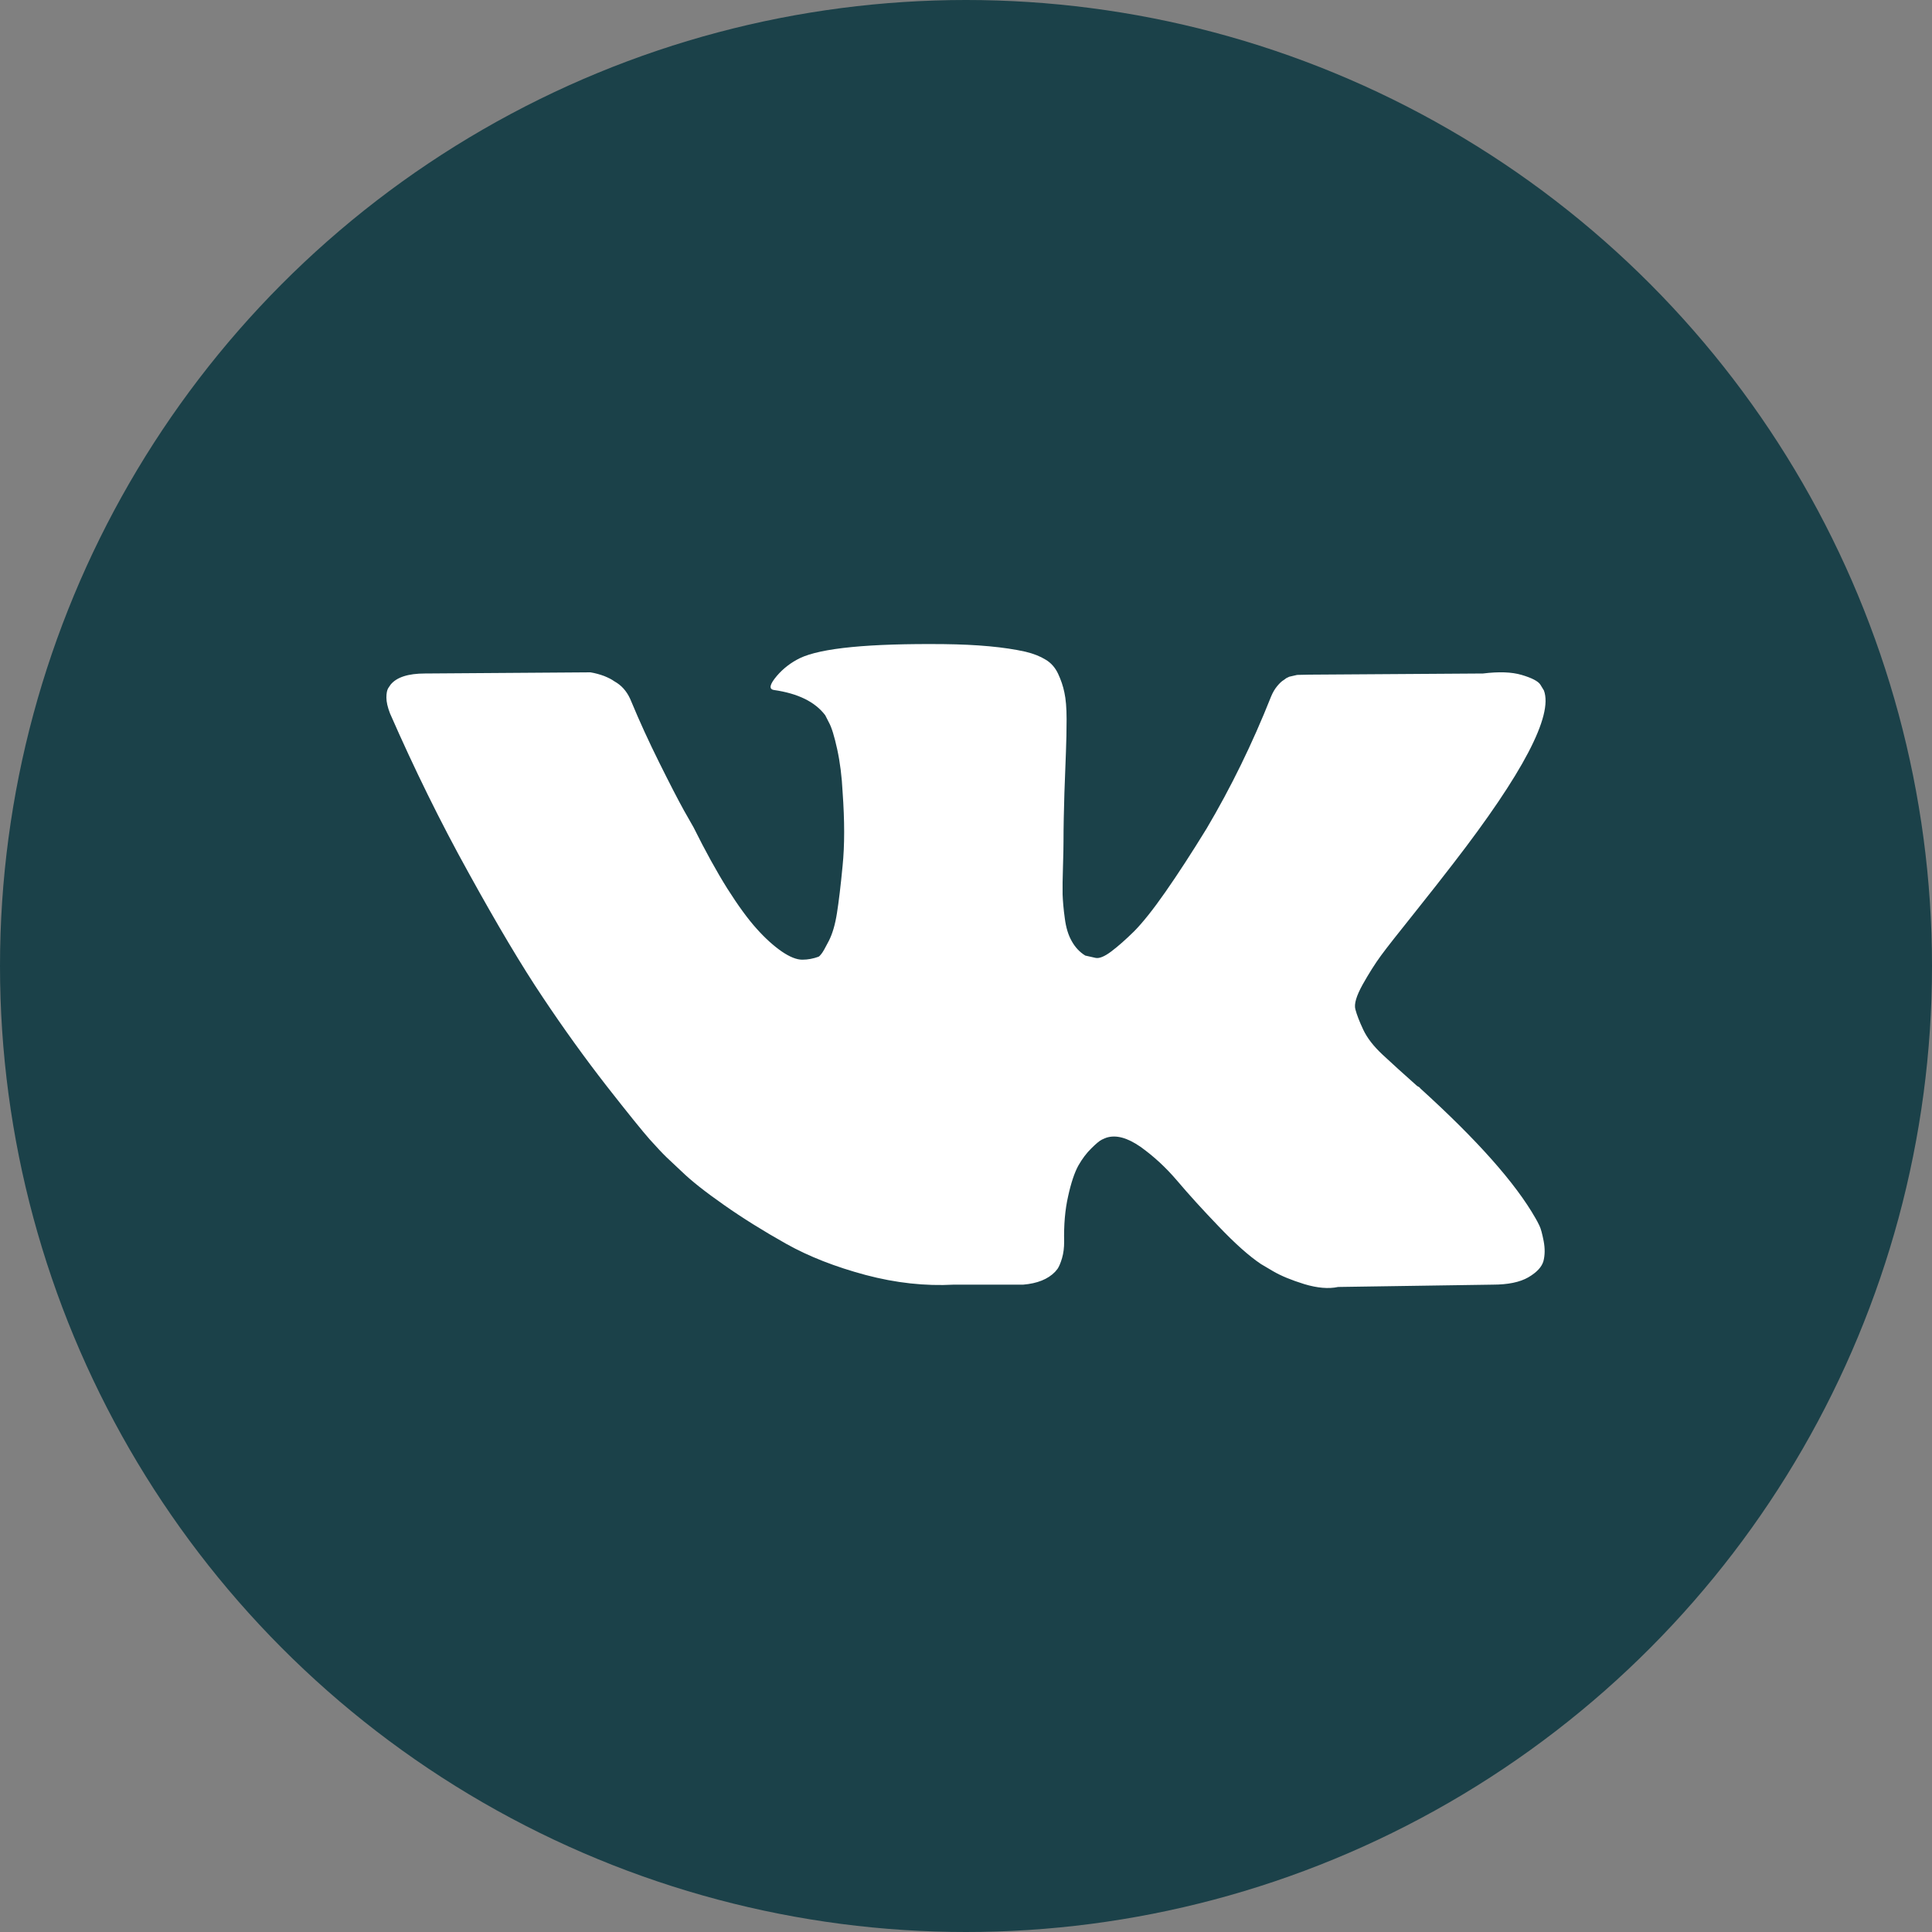
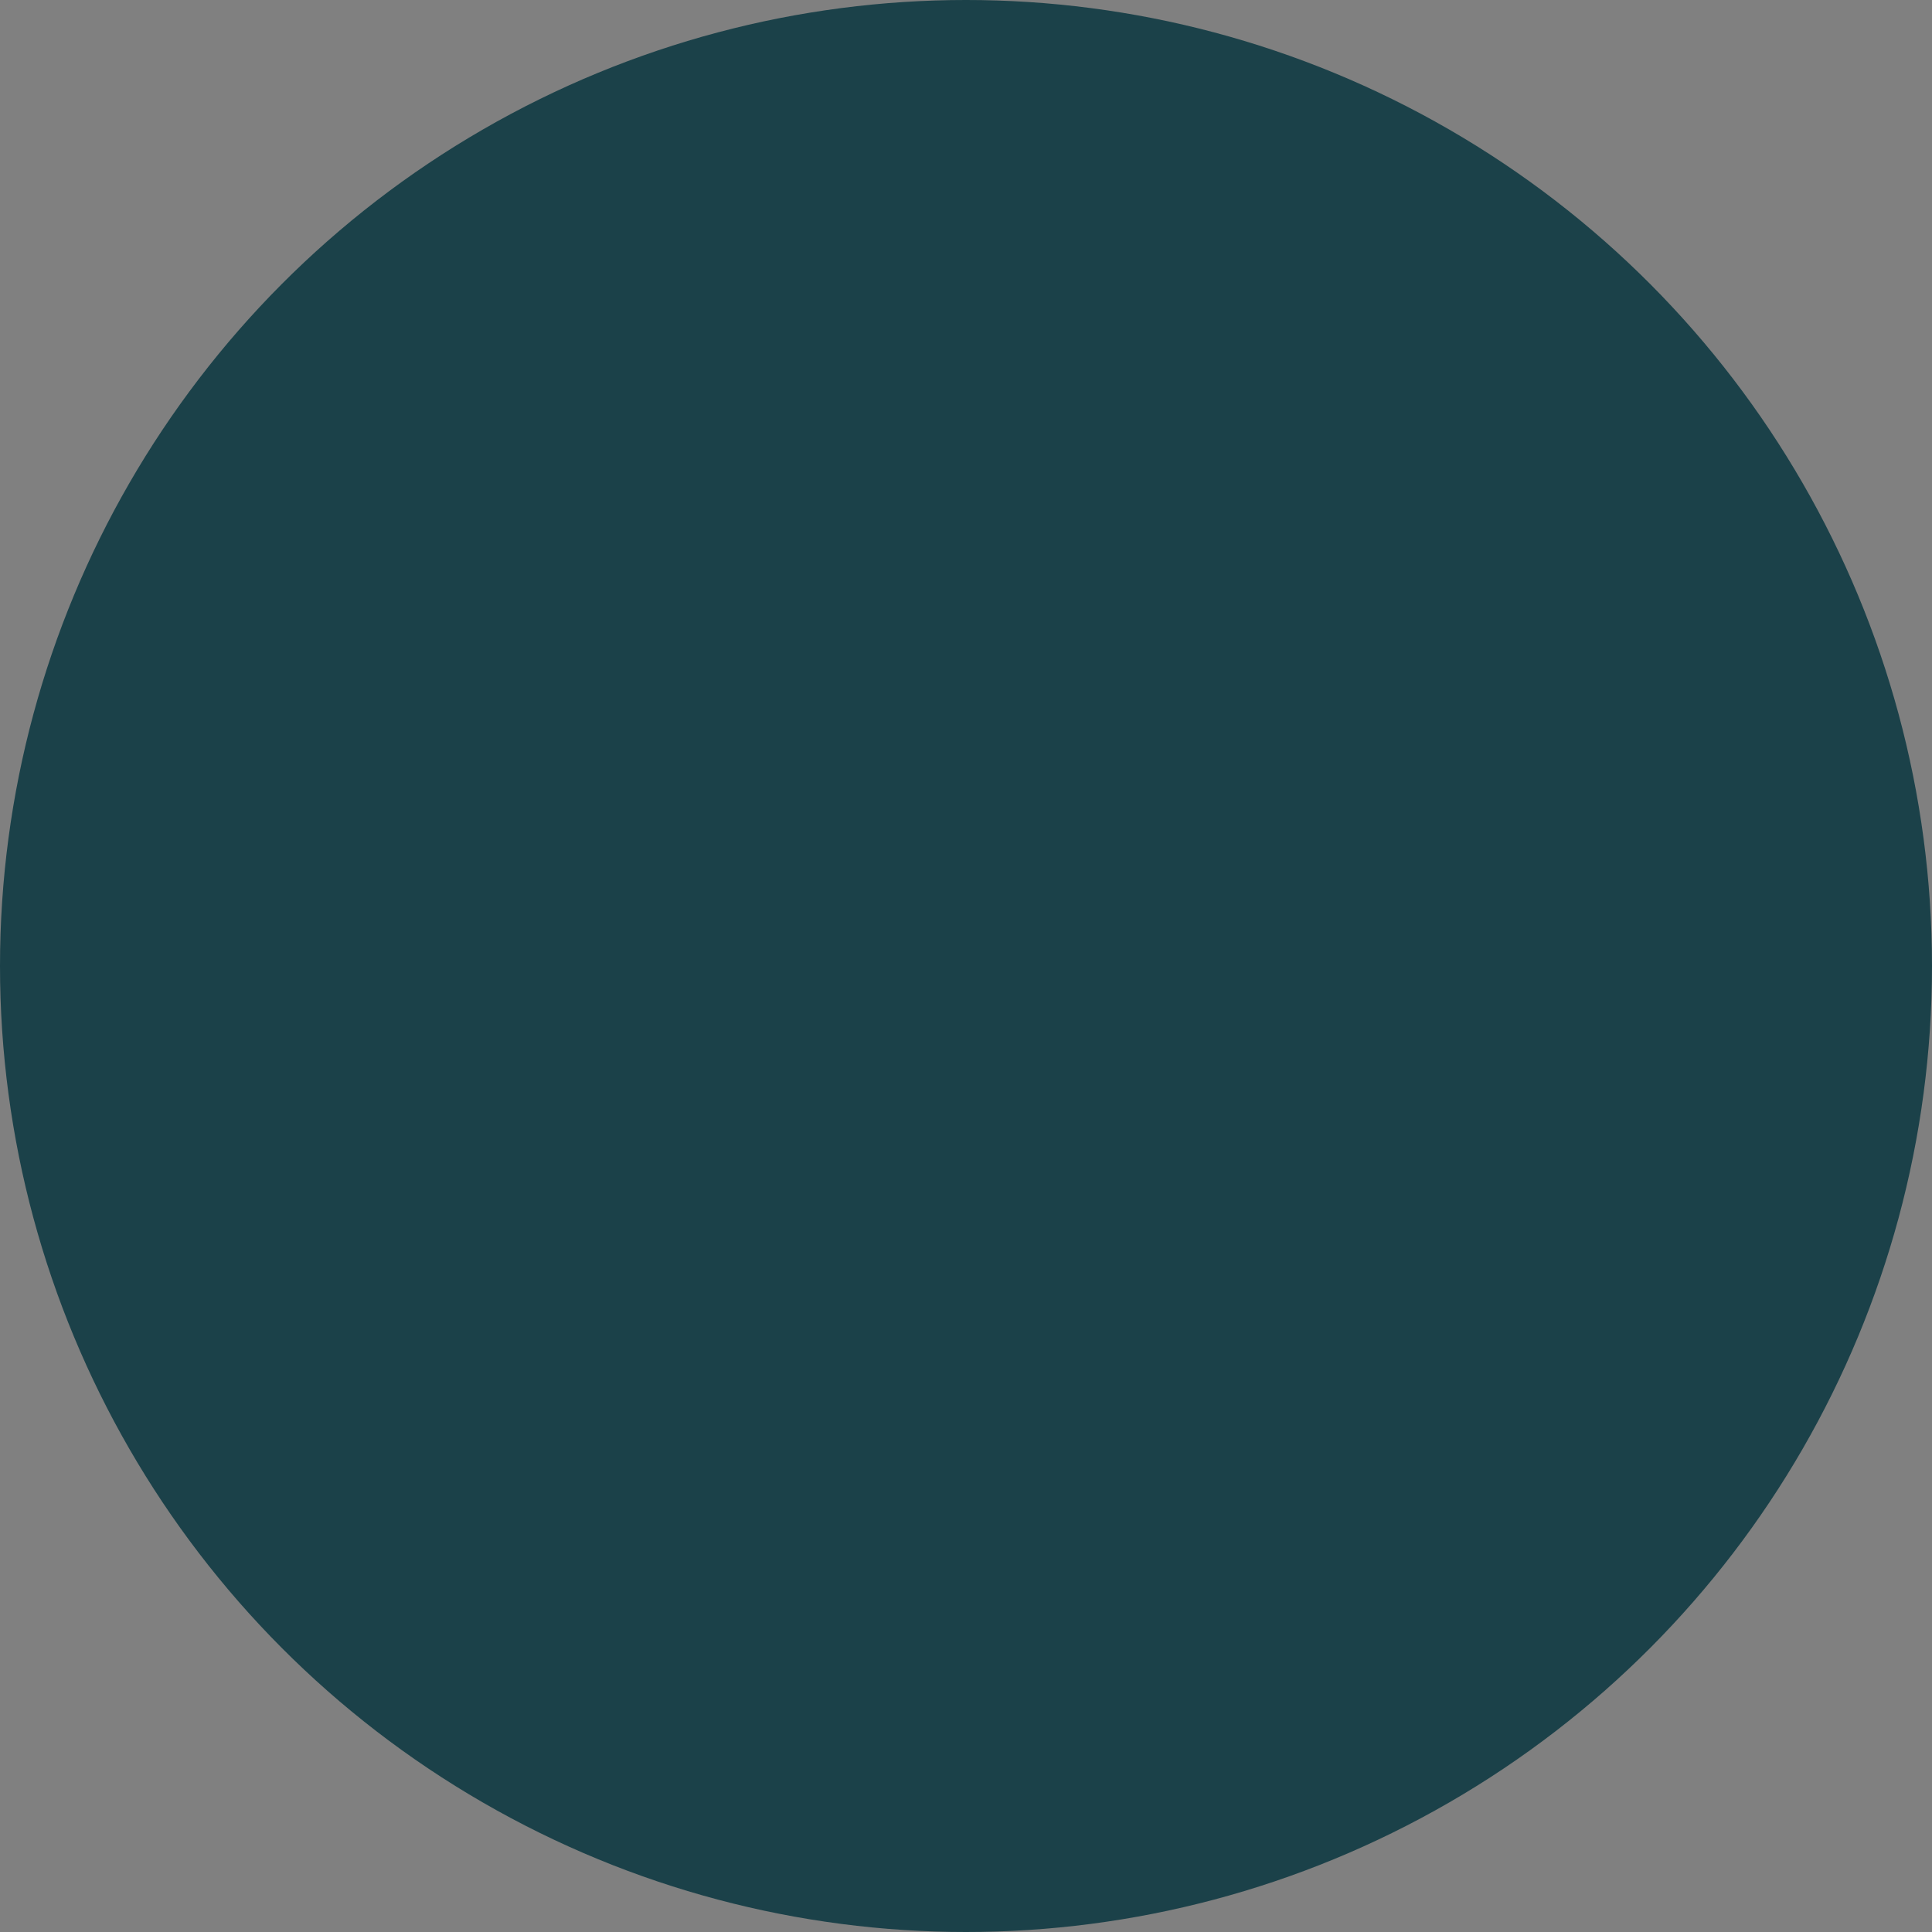
<svg xmlns="http://www.w3.org/2000/svg" width="15" height="15" viewBox="0 0 15 15" fill="none">
  <rect x="0" y="0" width="15" height="15" fill="#808080" stroke="none" />
  <circle cx="7.5" cy="7.5" r="7.5" fill="#1B4149" />
-   <path d="M11.987 5.361C12.059 5.556 11.825 6.003 11.284 6.703C11.21 6.8 11.108 6.929 10.98 7.09C10.855 7.246 10.769 7.355 10.722 7.419C10.675 7.483 10.628 7.558 10.579 7.645C10.531 7.732 10.512 7.795 10.523 7.836C10.534 7.878 10.554 7.93 10.584 7.994C10.614 8.058 10.664 8.123 10.736 8.19C10.808 8.257 10.897 8.338 11.003 8.432C11.016 8.438 11.024 8.444 11.027 8.45C11.467 8.849 11.766 9.185 11.922 9.459C11.931 9.474 11.941 9.493 11.952 9.516C11.963 9.538 11.974 9.579 11.985 9.636C11.996 9.694 11.995 9.746 11.983 9.792C11.97 9.837 11.931 9.879 11.866 9.917C11.8 9.955 11.708 9.974 11.589 9.974L10.389 9.992C10.315 10.008 10.227 10 10.127 9.97C10.027 9.939 9.946 9.906 9.883 9.869L9.79 9.814C9.696 9.751 9.587 9.653 9.462 9.522C9.337 9.392 9.23 9.274 9.141 9.169C9.052 9.064 8.956 8.976 8.855 8.904C8.753 8.833 8.665 8.809 8.59 8.833C8.581 8.836 8.568 8.842 8.553 8.849C8.537 8.857 8.51 8.879 8.473 8.916C8.436 8.952 8.402 8.997 8.372 9.05C8.343 9.103 8.316 9.182 8.293 9.287C8.269 9.392 8.259 9.51 8.262 9.641C8.262 9.687 8.257 9.729 8.246 9.767C8.235 9.805 8.223 9.833 8.211 9.851L8.192 9.874C8.136 9.932 8.053 9.965 7.944 9.974H7.405C7.183 9.986 6.955 9.961 6.721 9.899C6.486 9.836 6.281 9.756 6.104 9.657C5.928 9.558 5.767 9.458 5.622 9.356C5.476 9.254 5.366 9.167 5.291 9.094L5.174 8.984C5.143 8.954 5.1 8.908 5.045 8.847C4.991 8.786 4.879 8.648 4.71 8.432C4.542 8.216 4.376 7.986 4.214 7.743C4.051 7.5 3.86 7.179 3.64 6.78C3.419 6.382 3.216 5.968 3.028 5.539C3.009 5.49 3 5.449 3 5.416C3 5.382 3.005 5.358 3.014 5.343L3.033 5.315C3.08 5.258 3.169 5.229 3.3 5.229L4.584 5.22C4.621 5.226 4.657 5.236 4.692 5.249C4.726 5.263 4.751 5.276 4.767 5.288L4.79 5.302C4.84 5.335 4.877 5.384 4.902 5.448C4.965 5.6 5.037 5.757 5.118 5.92C5.199 6.083 5.263 6.207 5.31 6.292L5.385 6.424C5.476 6.607 5.563 6.765 5.647 6.899C5.732 7.033 5.808 7.137 5.875 7.211C5.942 7.286 6.007 7.344 6.069 7.387C6.132 7.43 6.185 7.451 6.229 7.451C6.272 7.451 6.314 7.443 6.355 7.428C6.361 7.425 6.369 7.417 6.378 7.405C6.388 7.393 6.407 7.36 6.435 7.305C6.463 7.25 6.484 7.179 6.498 7.09C6.512 7.002 6.527 6.879 6.542 6.721C6.558 6.563 6.558 6.373 6.542 6.15C6.536 6.029 6.522 5.918 6.5 5.817C6.478 5.717 6.457 5.647 6.435 5.608L6.407 5.553C6.328 5.449 6.196 5.384 6.008 5.357C5.968 5.35 5.975 5.314 6.032 5.247C6.082 5.189 6.141 5.144 6.21 5.11C6.375 5.031 6.749 4.995 7.33 5.001C7.586 5.004 7.797 5.023 7.962 5.06C8.025 5.075 8.077 5.096 8.119 5.122C8.161 5.147 8.193 5.184 8.215 5.231C8.237 5.278 8.254 5.327 8.264 5.377C8.275 5.427 8.281 5.496 8.281 5.585C8.281 5.673 8.279 5.757 8.276 5.836C8.273 5.915 8.269 6.022 8.264 6.157C8.26 6.293 8.257 6.418 8.257 6.534C8.257 6.567 8.256 6.631 8.253 6.725C8.25 6.82 8.249 6.893 8.25 6.944C8.252 6.996 8.257 7.058 8.267 7.129C8.276 7.201 8.294 7.26 8.321 7.307C8.347 7.354 8.382 7.392 8.426 7.419C8.451 7.425 8.478 7.431 8.506 7.437C8.534 7.443 8.575 7.427 8.628 7.387C8.681 7.347 8.74 7.295 8.806 7.23C8.871 7.164 8.953 7.062 9.049 6.924C9.146 6.785 9.252 6.622 9.368 6.433C9.555 6.117 9.723 5.775 9.869 5.407C9.882 5.376 9.897 5.35 9.916 5.327C9.935 5.304 9.952 5.288 9.968 5.279L9.987 5.265L10.01 5.254L10.071 5.24L10.165 5.238L11.514 5.229C11.636 5.214 11.736 5.217 11.814 5.24C11.892 5.263 11.941 5.288 11.959 5.315L11.987 5.361Z" fill="white" />
</svg>